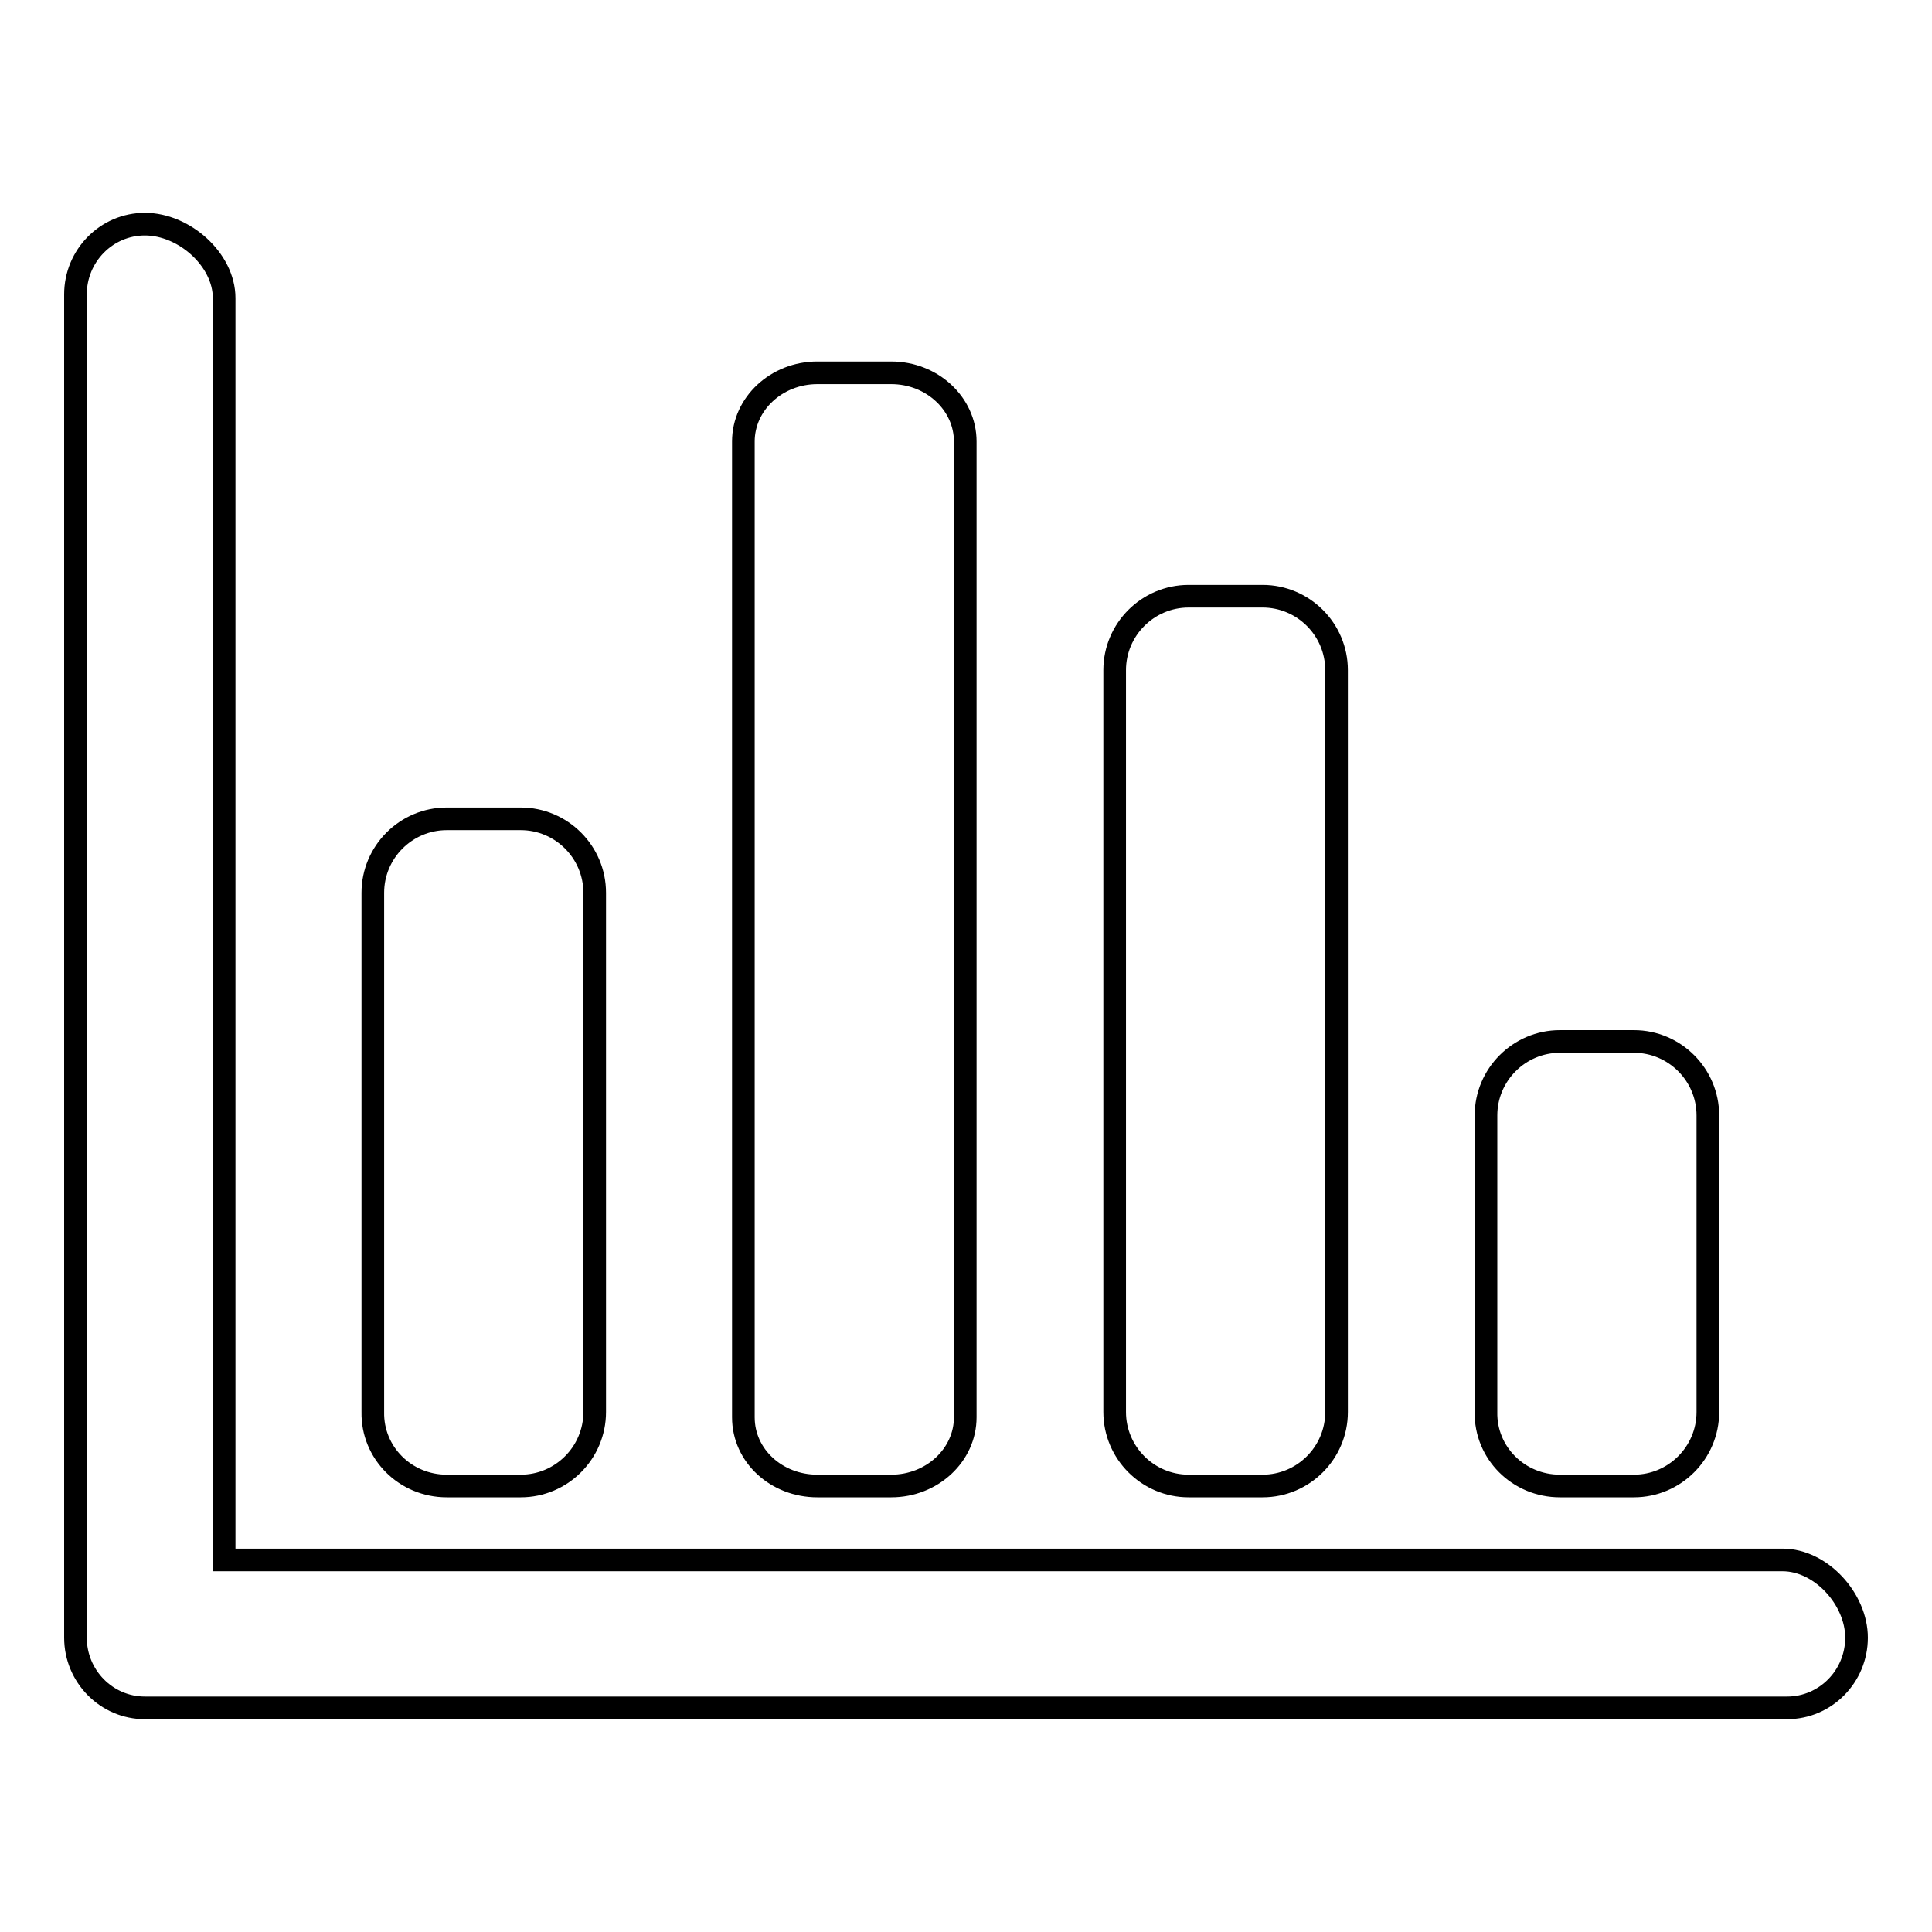
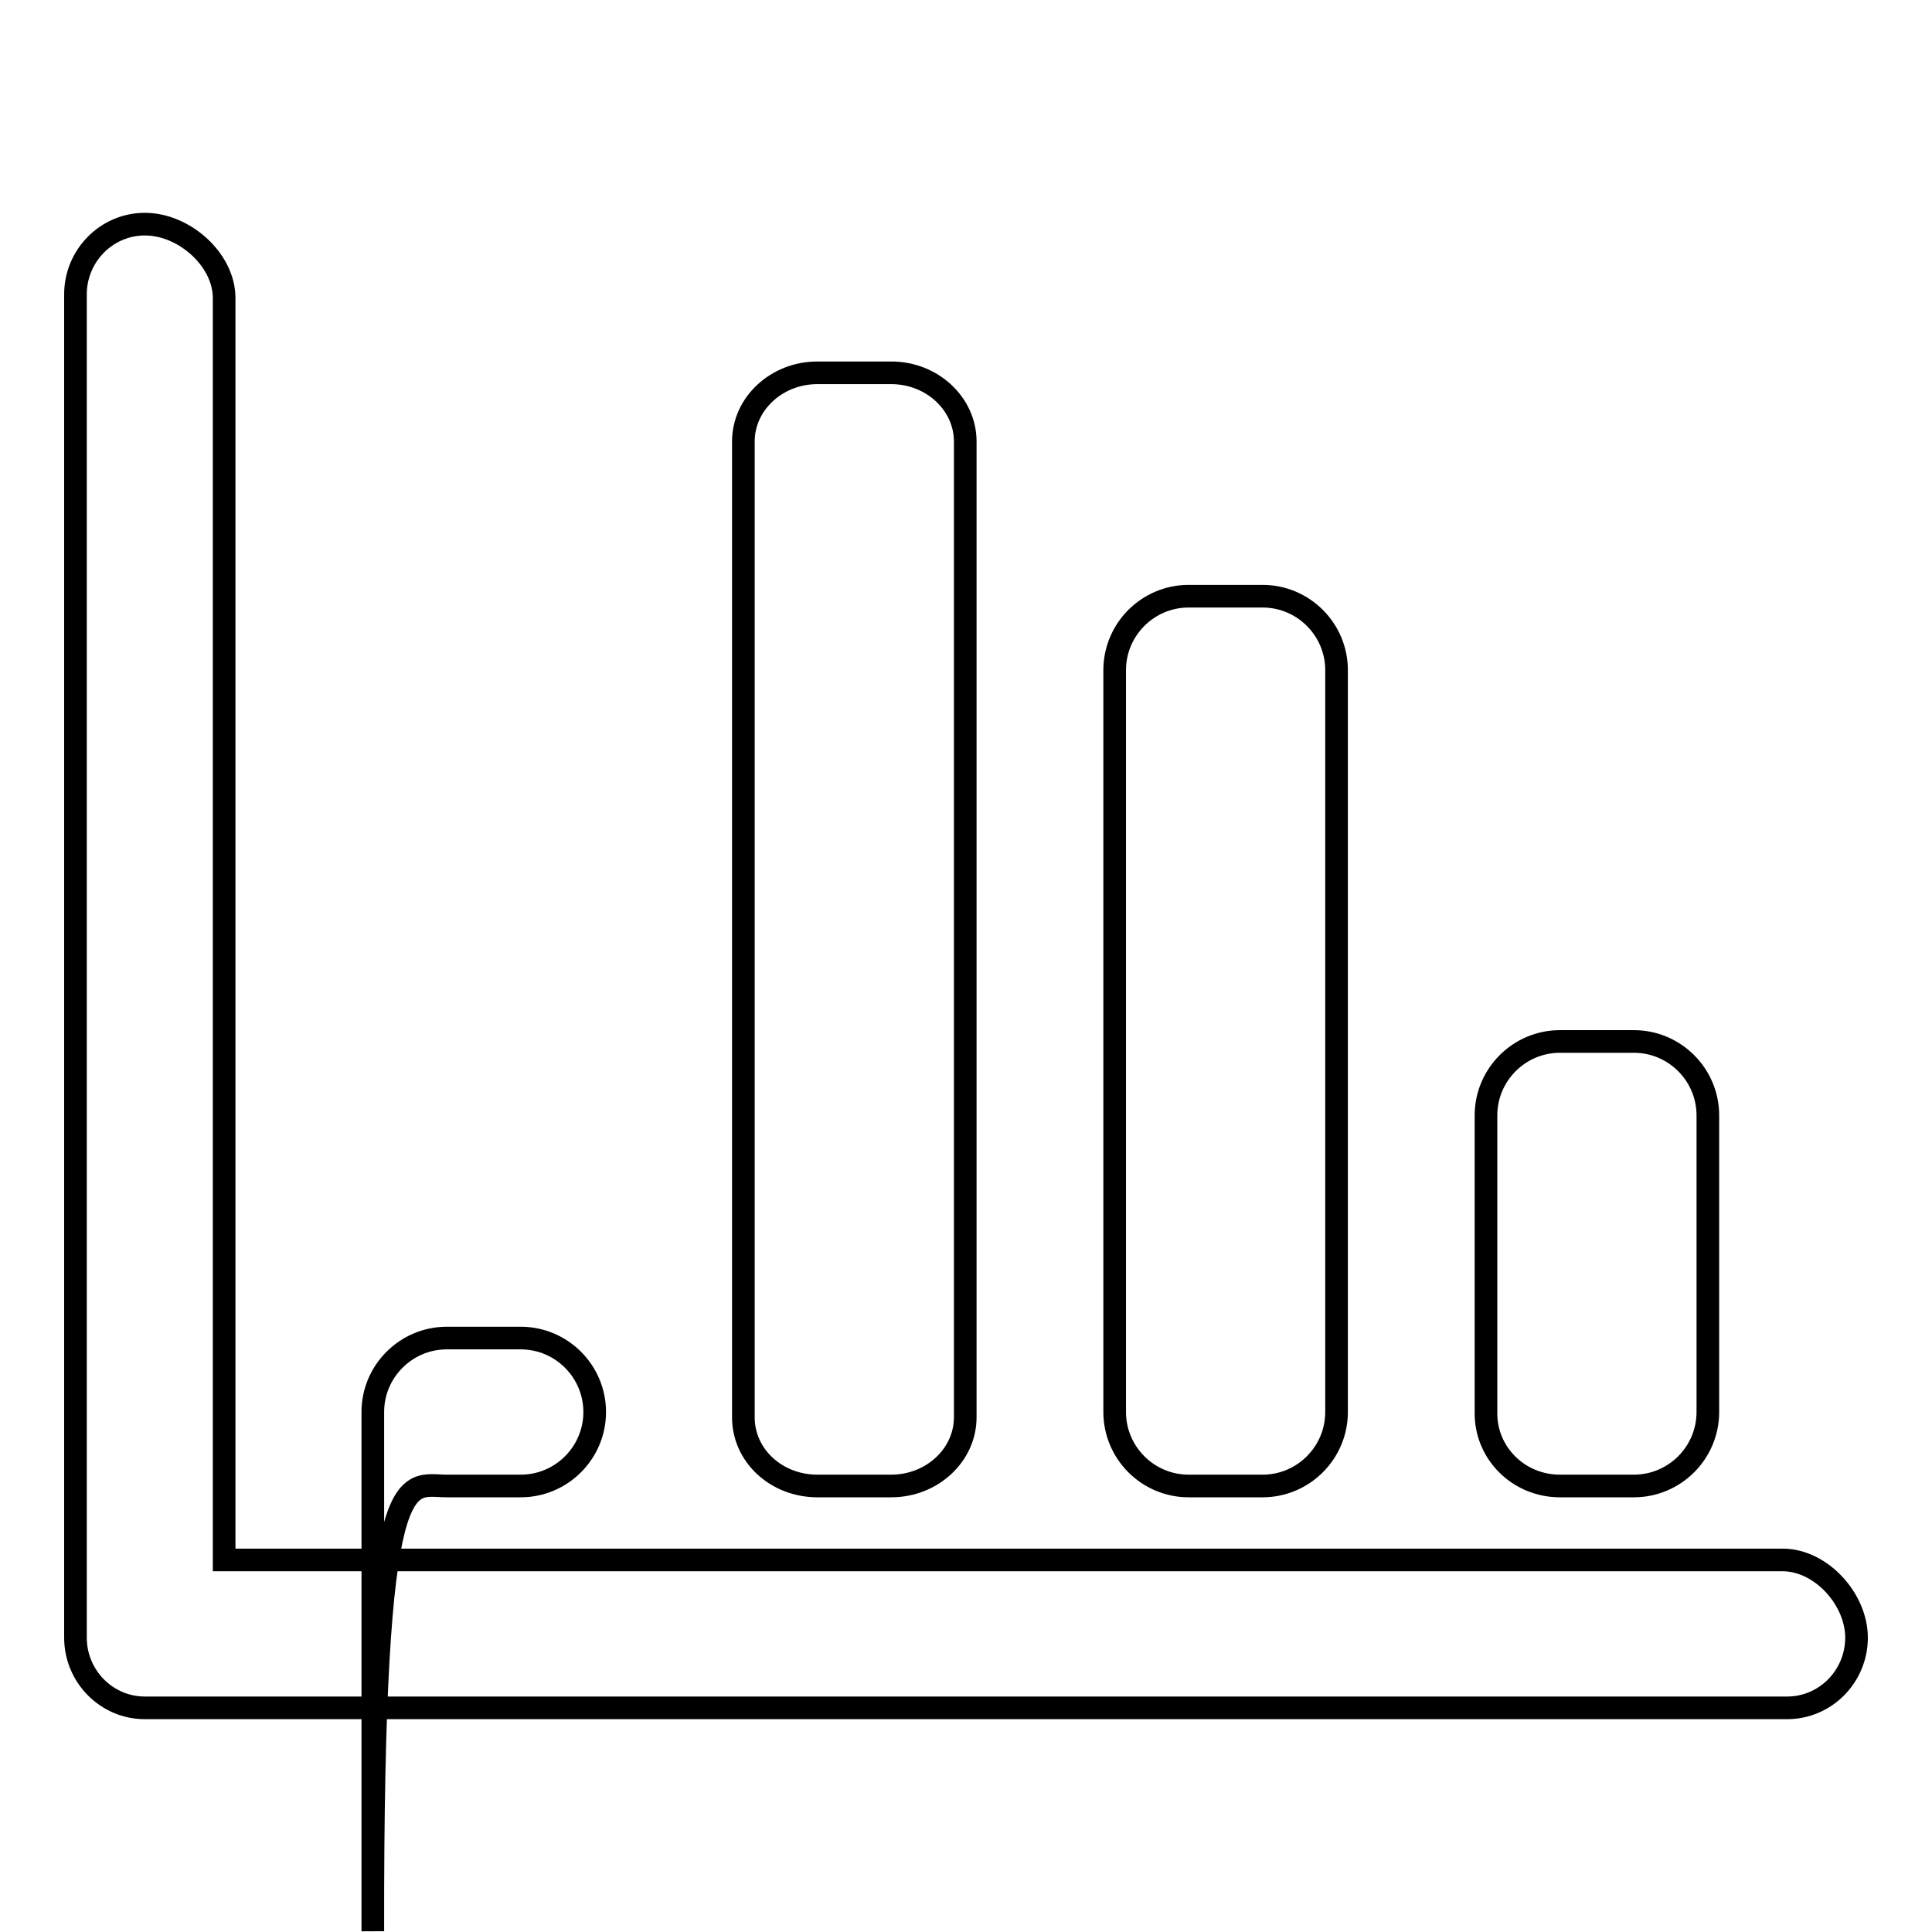
<svg xmlns="http://www.w3.org/2000/svg" version="1.1" x="0px" y="0px" viewBox="0 0 256 256" enable-background="new 0 0 256 256" xml:space="preserve">
  <g>
    <g>
-       <path stroke-width="3" fill-opacity="0" stroke="#000000" d="M108.3,196.9h9.8c5.4,0,9.8-4.1,9.8-9.1V58.5c0-5-4.4-9.1-9.8-9.1h-9.8c-5.4,0-9.8,4.1-9.8,9.1v129.3C98.5,192.9,102.9,196.9,108.3,196.9z M157.5,196.9h9.8c5.4,0,9.8-4.4,9.8-9.8V88.8c0-5.4-4.4-9.8-9.8-9.8h-9.8c-5.4,0-9.8,4.4-9.8,9.8v98.3C147.7,192.5,152.1,196.9,157.5,196.9z M59.2,196.9H69c5.4,0,9.8-4.4,9.8-9.8v-68.8c0-5.4-4.4-9.8-9.8-9.8h-9.8c-5.4,0-9.8,4.4-9.8,9.8v68.8C49.3,192.5,53.7,196.9,59.2,196.9z M236.2,206.7H29.7V39.5c0-5.1-5.3-9.8-10.5-9.8c-5.1,0-9.2,4.2-9.2,9.3V217c0,5.1,4.1,9.3,9.2,9.3h217.6c5.1,0,9.2-4.2,9.2-9.3C246,211.9,241.3,206.7,236.2,206.7z M206.7,196.9h9.8c5.4,0,9.8-4.4,9.8-9.8v-39.3c0-5.4-4.4-9.8-9.8-9.8h-9.8c-5.4,0-9.8,4.4-9.8,9.8v39.3C196.8,192.5,201.2,196.9,206.7,196.9z" />
+       <path stroke-width="3" fill-opacity="0" stroke="#000000" d="M108.3,196.9h9.8c5.4,0,9.8-4.1,9.8-9.1V58.5c0-5-4.4-9.1-9.8-9.1h-9.8c-5.4,0-9.8,4.1-9.8,9.1v129.3C98.5,192.9,102.9,196.9,108.3,196.9z M157.5,196.9h9.8c5.4,0,9.8-4.4,9.8-9.8V88.8c0-5.4-4.4-9.8-9.8-9.8h-9.8c-5.4,0-9.8,4.4-9.8,9.8v98.3C147.7,192.5,152.1,196.9,157.5,196.9z M59.2,196.9H69c5.4,0,9.8-4.4,9.8-9.8c0-5.4-4.4-9.8-9.8-9.8h-9.8c-5.4,0-9.8,4.4-9.8,9.8v68.8C49.3,192.5,53.7,196.9,59.2,196.9z M236.2,206.7H29.7V39.5c0-5.1-5.3-9.8-10.5-9.8c-5.1,0-9.2,4.2-9.2,9.3V217c0,5.1,4.1,9.3,9.2,9.3h217.6c5.1,0,9.2-4.2,9.2-9.3C246,211.9,241.3,206.7,236.2,206.7z M206.7,196.9h9.8c5.4,0,9.8-4.4,9.8-9.8v-39.3c0-5.4-4.4-9.8-9.8-9.8h-9.8c-5.4,0-9.8,4.4-9.8,9.8v39.3C196.8,192.5,201.2,196.9,206.7,196.9z" />
    </g>
  </g>
</svg>